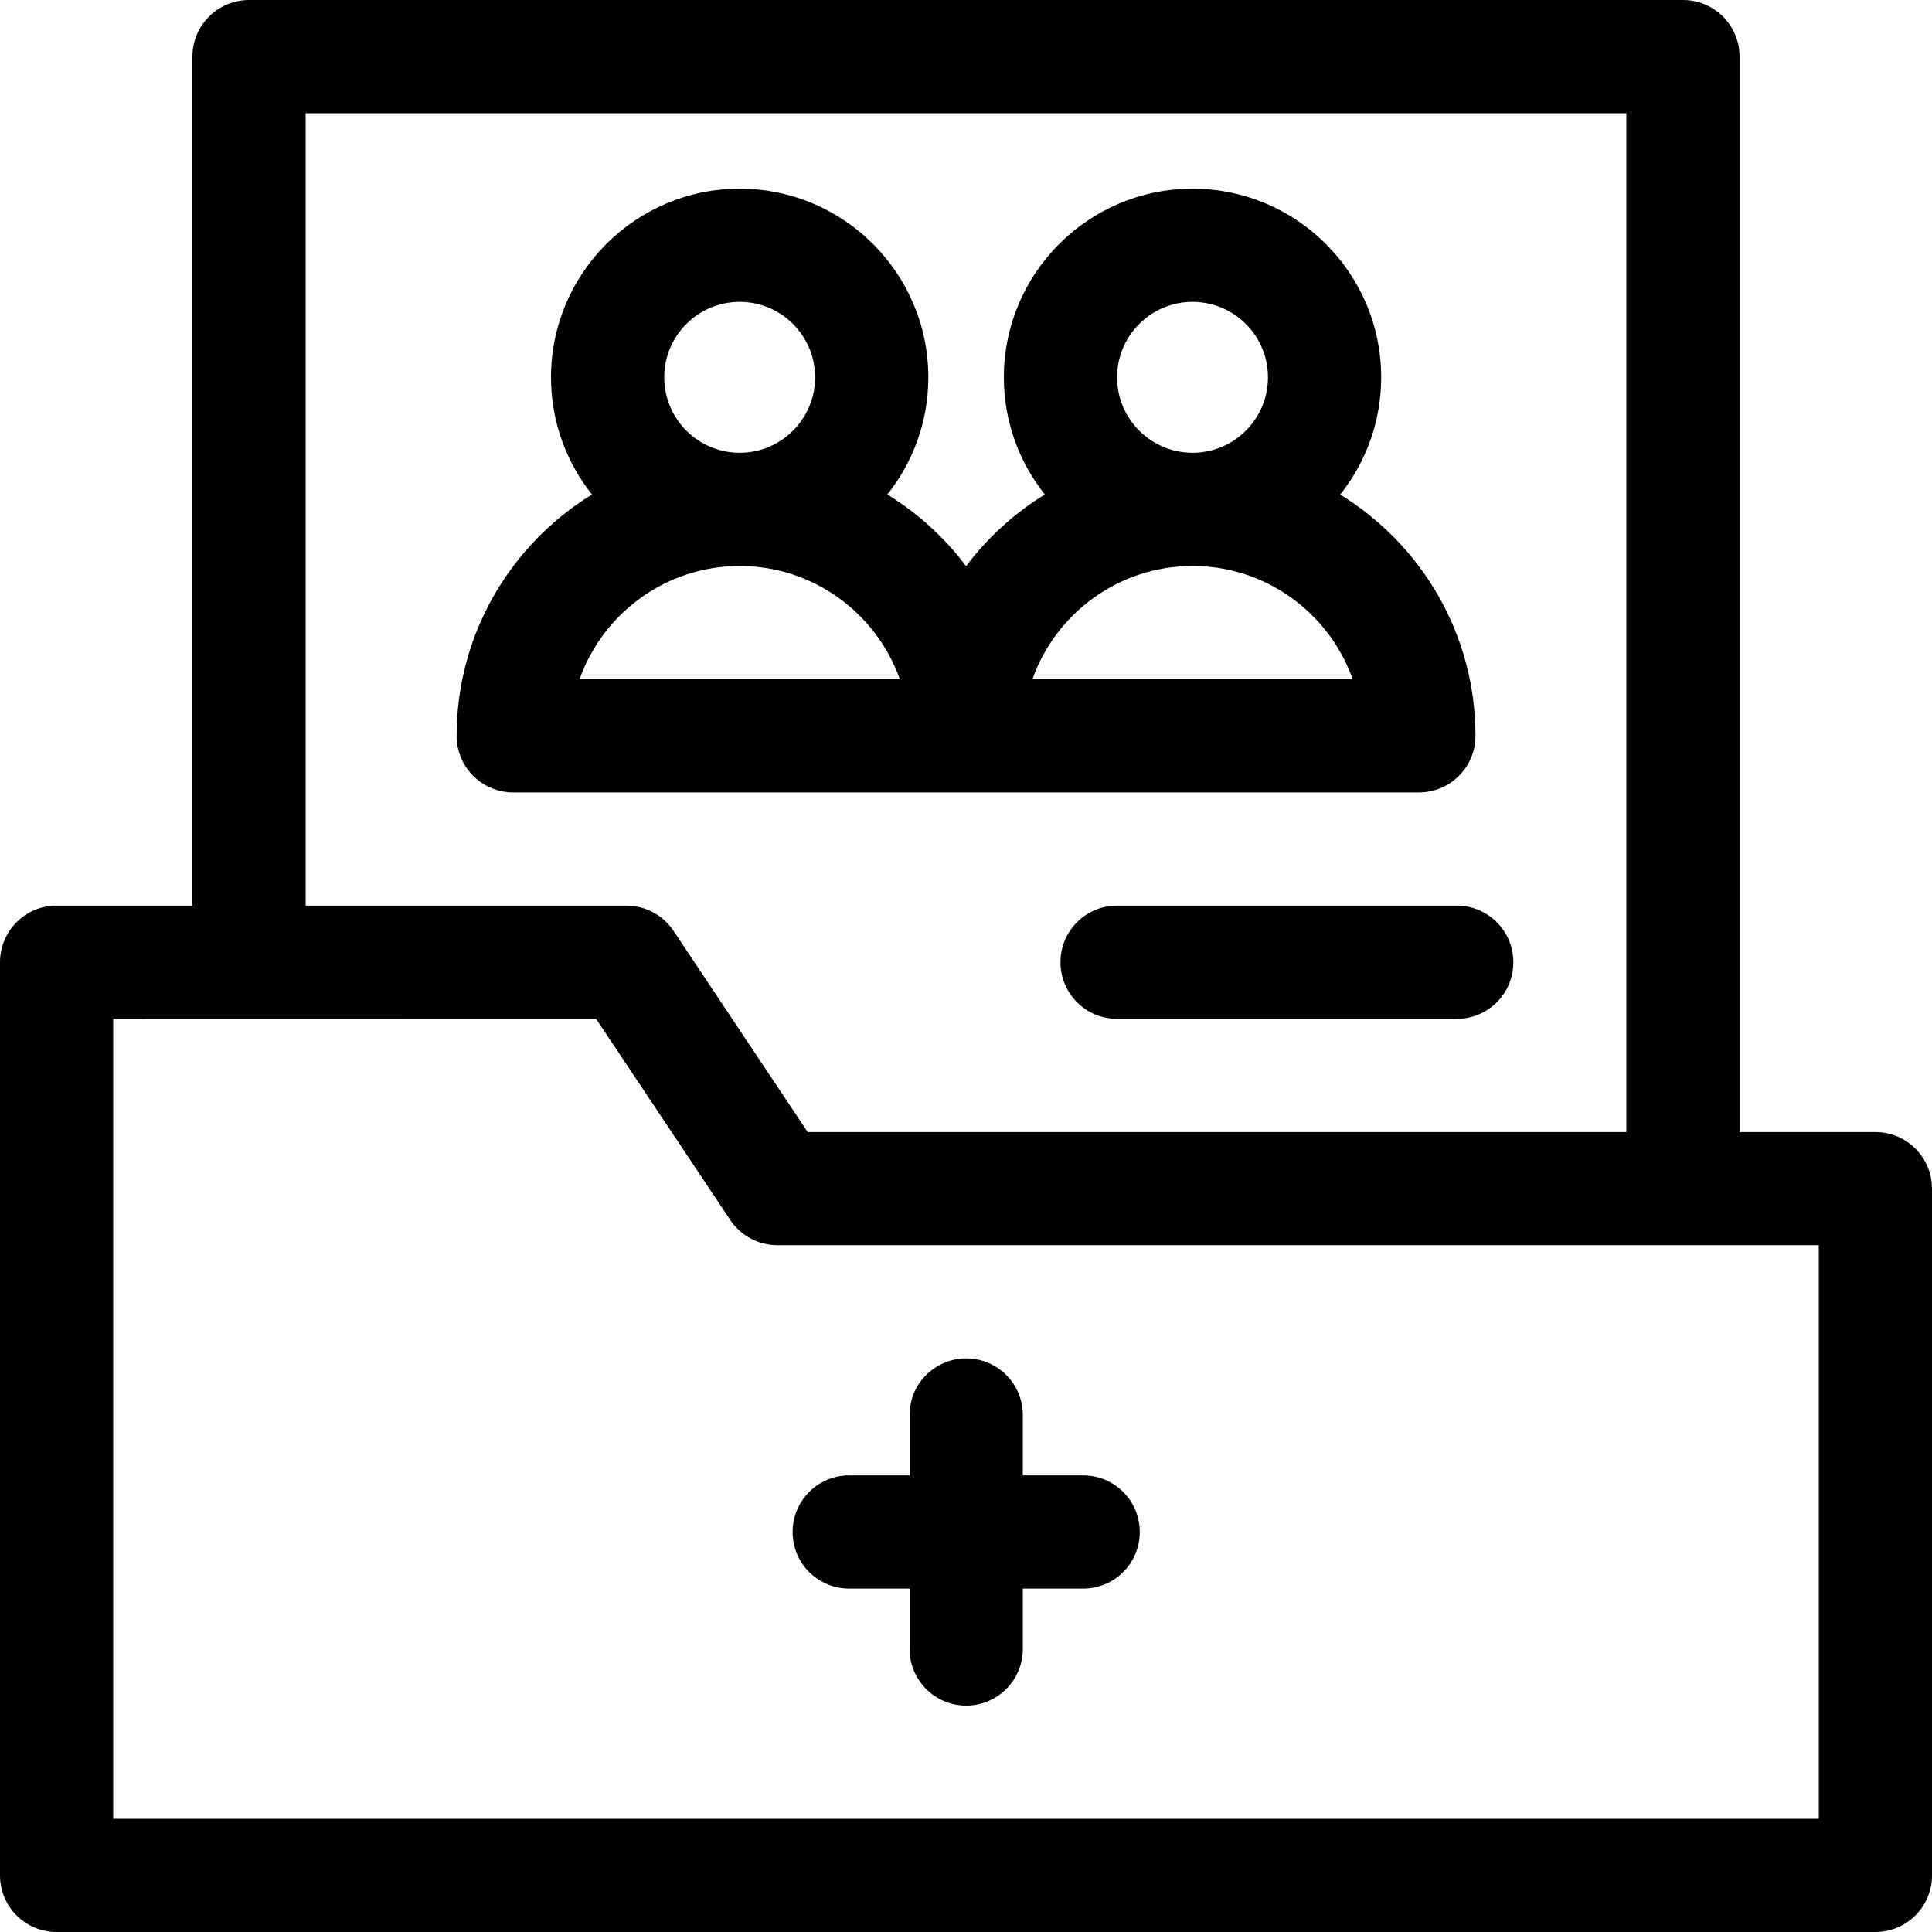
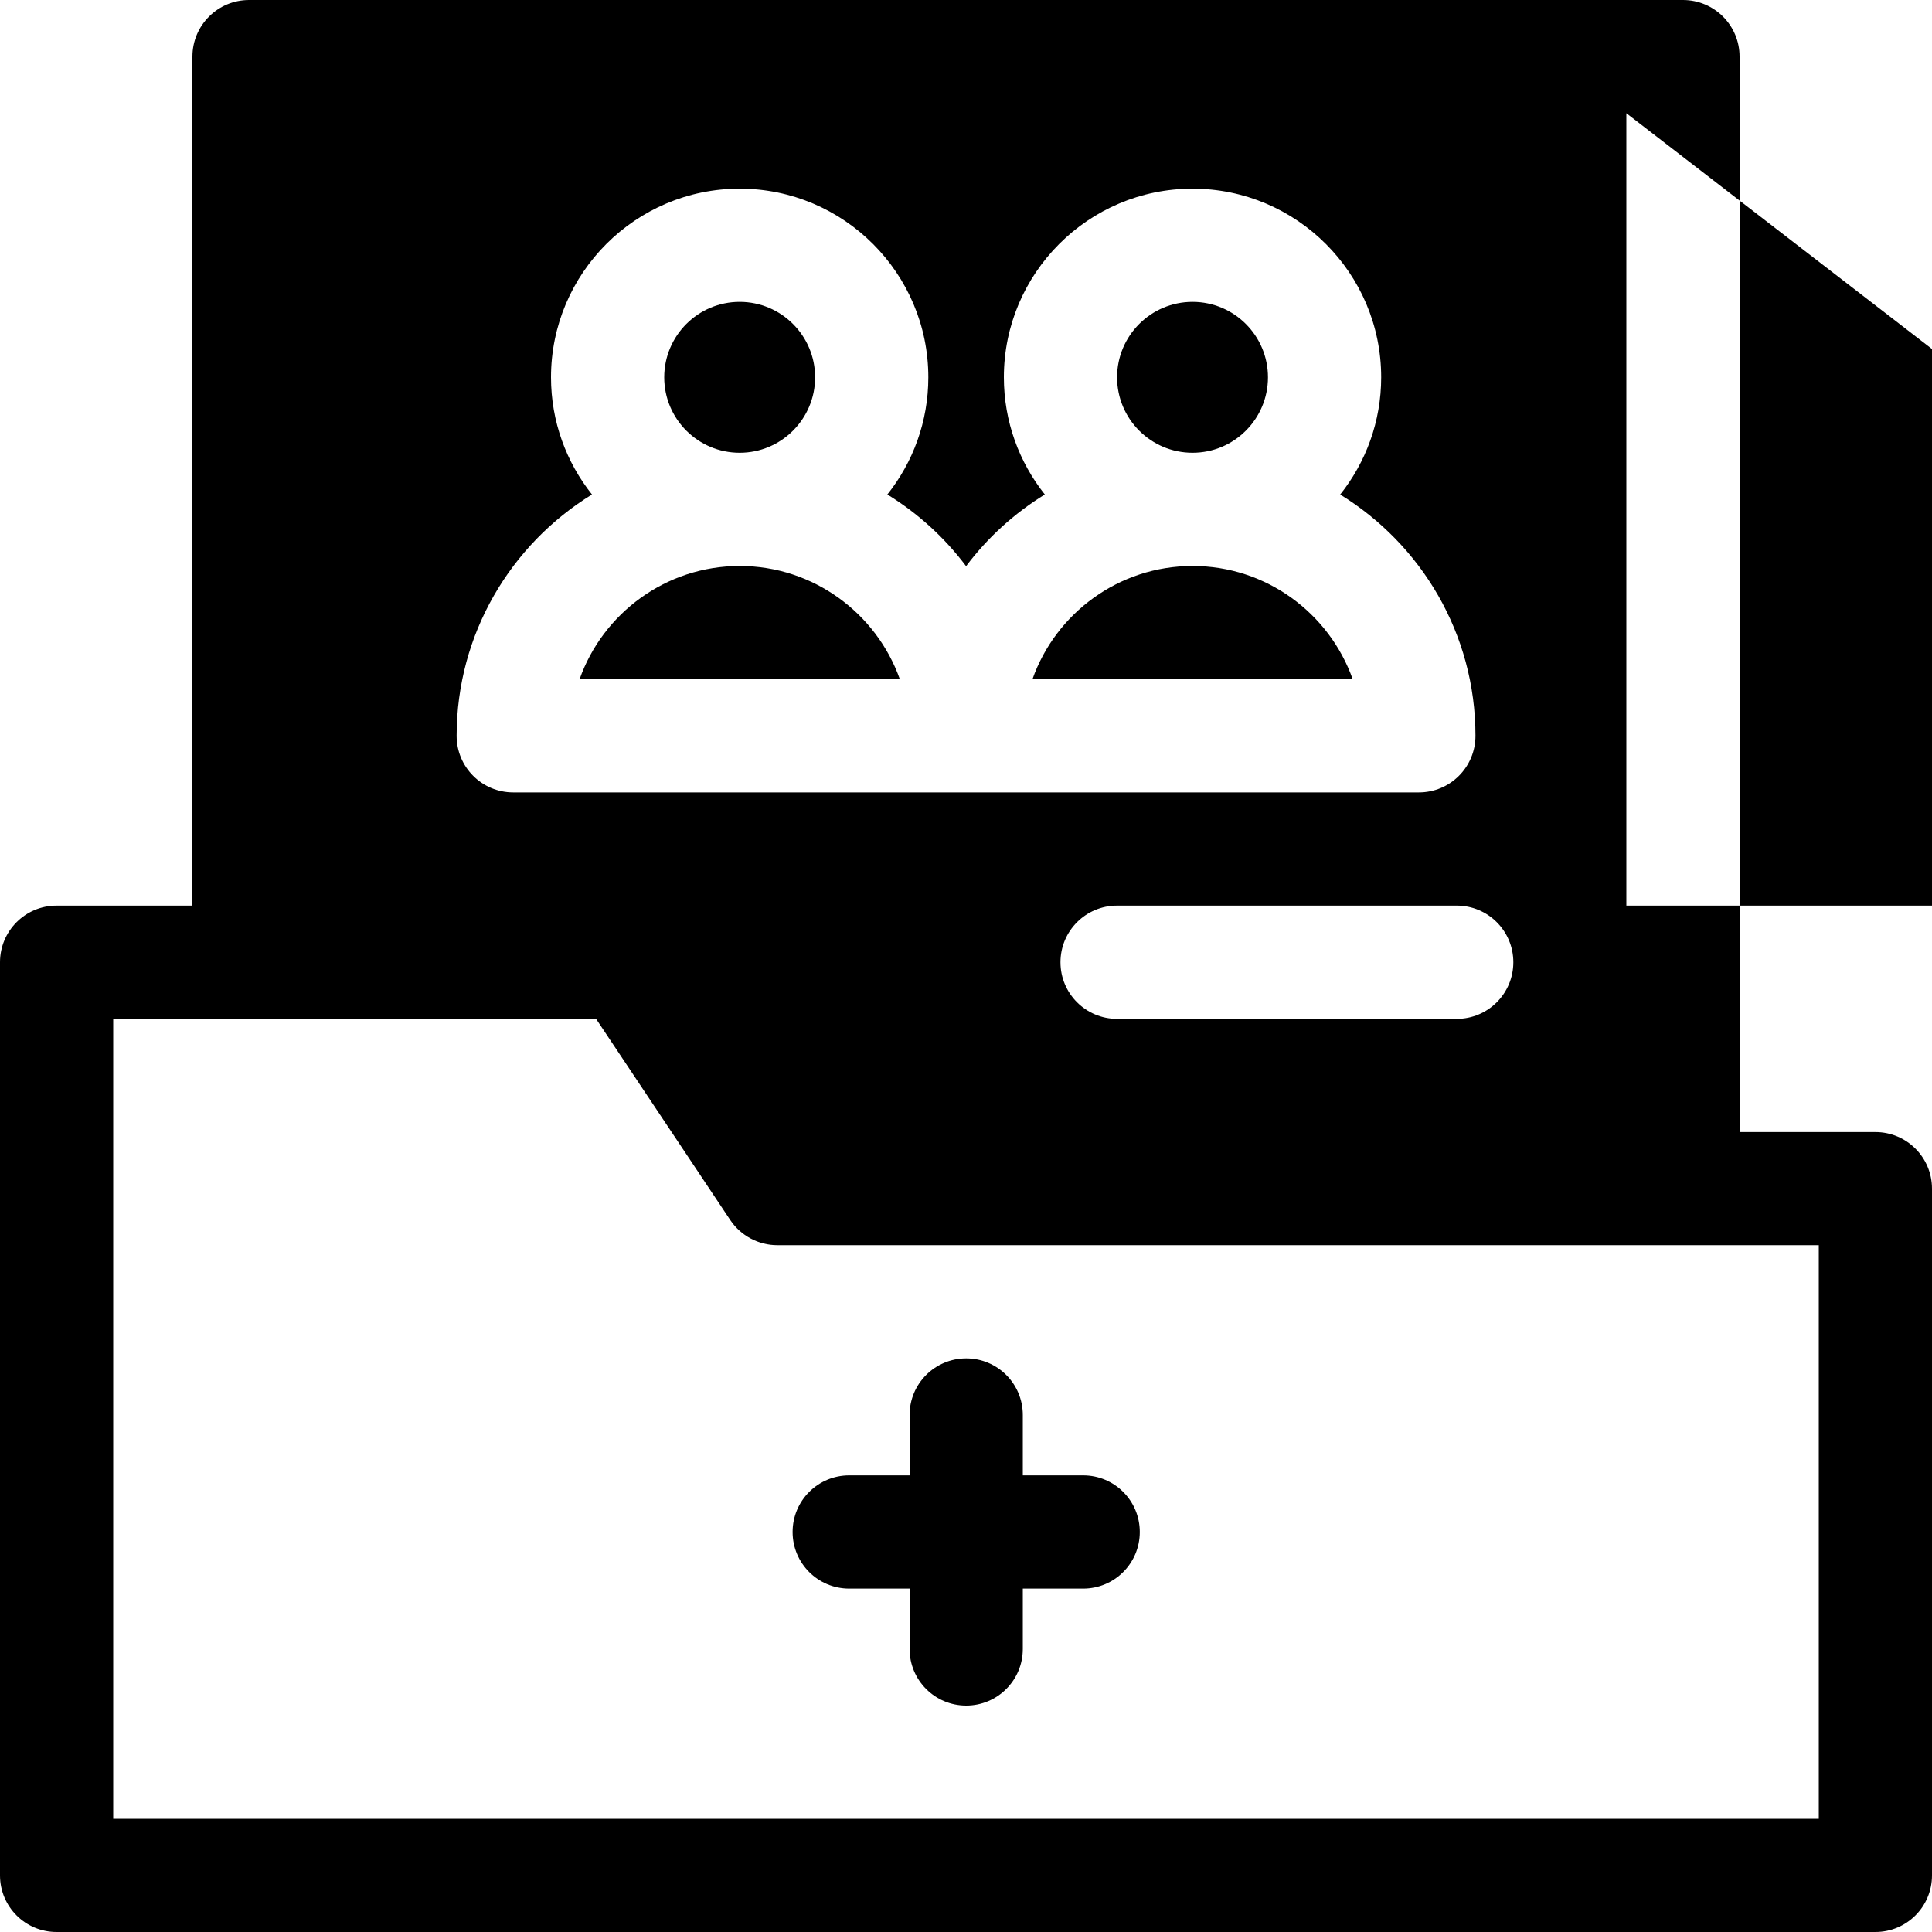
<svg xmlns="http://www.w3.org/2000/svg" fill="none" height="20" viewBox="0 0 20 20" width="20">
-   <path clip-rule="evenodd" d="m18.008 11.719h1.406c.324 0 .586.262.586.586v7.109c0 .324-.262.586-.586.586h-18.828c-.324 0-.586-.262-.586-.586v-9.453c0-.324.262-.586.586-.586h1.406v-8.789c0-.324.262-.586.586-.586h14.844c.324 0 .586.262.586.586zm-1.172-10.547h-13.672v8.203h3.32c.196 0 .379.098.488.261l1.389 2.083h8.475zm-15.664 9.375v8.281h17.656v-5.938h-10.781c-.196 0-.379-.098-.488-.261l-1.389-2.083zm12.701-5.428c.84.516 1.401 1.442 1.401 2.498 0 .324-.262.586-.586.586h-9.375c-.324 0-.586-.262-.586-.586 0-1.055.561-1.982 1.401-2.498-.265-.333-.424-.755-.424-1.213 0-1.077.876-1.953 1.953-1.953s1.953.876 1.953 1.953c0 .458-.159.88-.424 1.213.316.194.593.446.815.742.222-.296.499-.548.815-.742-.265-.333-.424-.755-.424-1.213 0-1.077.876-1.953 1.953-1.953 1.077 0 1.953.876 1.953 1.953 0 .458-.159.88-.424 1.213zm-5.435-1.213c0-.431-.35-.781-.781-.781s-.781.35-.781.781.35.781.781.781.781-.35.781-.781zm-.781 1.953c-.764 0-1.416.49-1.657 1.172h3.315c-.242-.682-.894-1.172-1.657-1.172zm5.469-1.953c0-.431-.35-.781-.781-.781-.431 0-.781.35-.781.781s.35.781.781.781c.431 0 .781-.35.781-.781zm-.781 1.953c-.764 0-1.416.49-1.657 1.172h3.315c-.242-.682-.893-1.172-1.657-1.172zm-.781 3.516c-.324 0-.586.262-.586.586 0 .324.262.586.586.586h3.516c.324 0 .586-.262.586-.586 0-.324-.262-.586-.586-.586zm-2.148 7.07h-.625c-.324 0-.586-.262-.586-.586s.262-.586.586-.586h.625v-.625c0-.324.262-.586.586-.586.324 0 .586.262.586.586v.625h.625c.324 0 .586.262.586.586s-.262.586-.586.586h-.625v.625c0 .324-.262.586-.586.586-.324 0-.586-.262-.586-.586z" fill="#000" fill-rule="evenodd" />
+   <path clip-rule="evenodd" d="m18.008 11.719h1.406c.324 0 .586.262.586.586v7.109c0 .324-.262.586-.586.586h-18.828c-.324 0-.586-.262-.586-.586v-9.453c0-.324.262-.586.586-.586h1.406v-8.789c0-.324.262-.586.586-.586h14.844c.324 0 .586.262.586.586zm-1.172-10.547v8.203h3.32c.196 0 .379.098.488.261l1.389 2.083h8.475zm-15.664 9.375v8.281h17.656v-5.938h-10.781c-.196 0-.379-.098-.488-.261l-1.389-2.083zm12.701-5.428c.84.516 1.401 1.442 1.401 2.498 0 .324-.262.586-.586.586h-9.375c-.324 0-.586-.262-.586-.586 0-1.055.561-1.982 1.401-2.498-.265-.333-.424-.755-.424-1.213 0-1.077.876-1.953 1.953-1.953s1.953.876 1.953 1.953c0 .458-.159.88-.424 1.213.316.194.593.446.815.742.222-.296.499-.548.815-.742-.265-.333-.424-.755-.424-1.213 0-1.077.876-1.953 1.953-1.953 1.077 0 1.953.876 1.953 1.953 0 .458-.159.88-.424 1.213zm-5.435-1.213c0-.431-.35-.781-.781-.781s-.781.35-.781.781.35.781.781.781.781-.35.781-.781zm-.781 1.953c-.764 0-1.416.49-1.657 1.172h3.315c-.242-.682-.894-1.172-1.657-1.172zm5.469-1.953c0-.431-.35-.781-.781-.781-.431 0-.781.35-.781.781s.35.781.781.781c.431 0 .781-.35.781-.781zm-.781 1.953c-.764 0-1.416.49-1.657 1.172h3.315c-.242-.682-.893-1.172-1.657-1.172zm-.781 3.516c-.324 0-.586.262-.586.586 0 .324.262.586.586.586h3.516c.324 0 .586-.262.586-.586 0-.324-.262-.586-.586-.586zm-2.148 7.07h-.625c-.324 0-.586-.262-.586-.586s.262-.586.586-.586h.625v-.625c0-.324.262-.586.586-.586.324 0 .586.262.586.586v.625h.625c.324 0 .586.262.586.586s-.262.586-.586.586h-.625v.625c0 .324-.262.586-.586.586-.324 0-.586-.262-.586-.586z" fill="#000" fill-rule="evenodd" />
</svg>